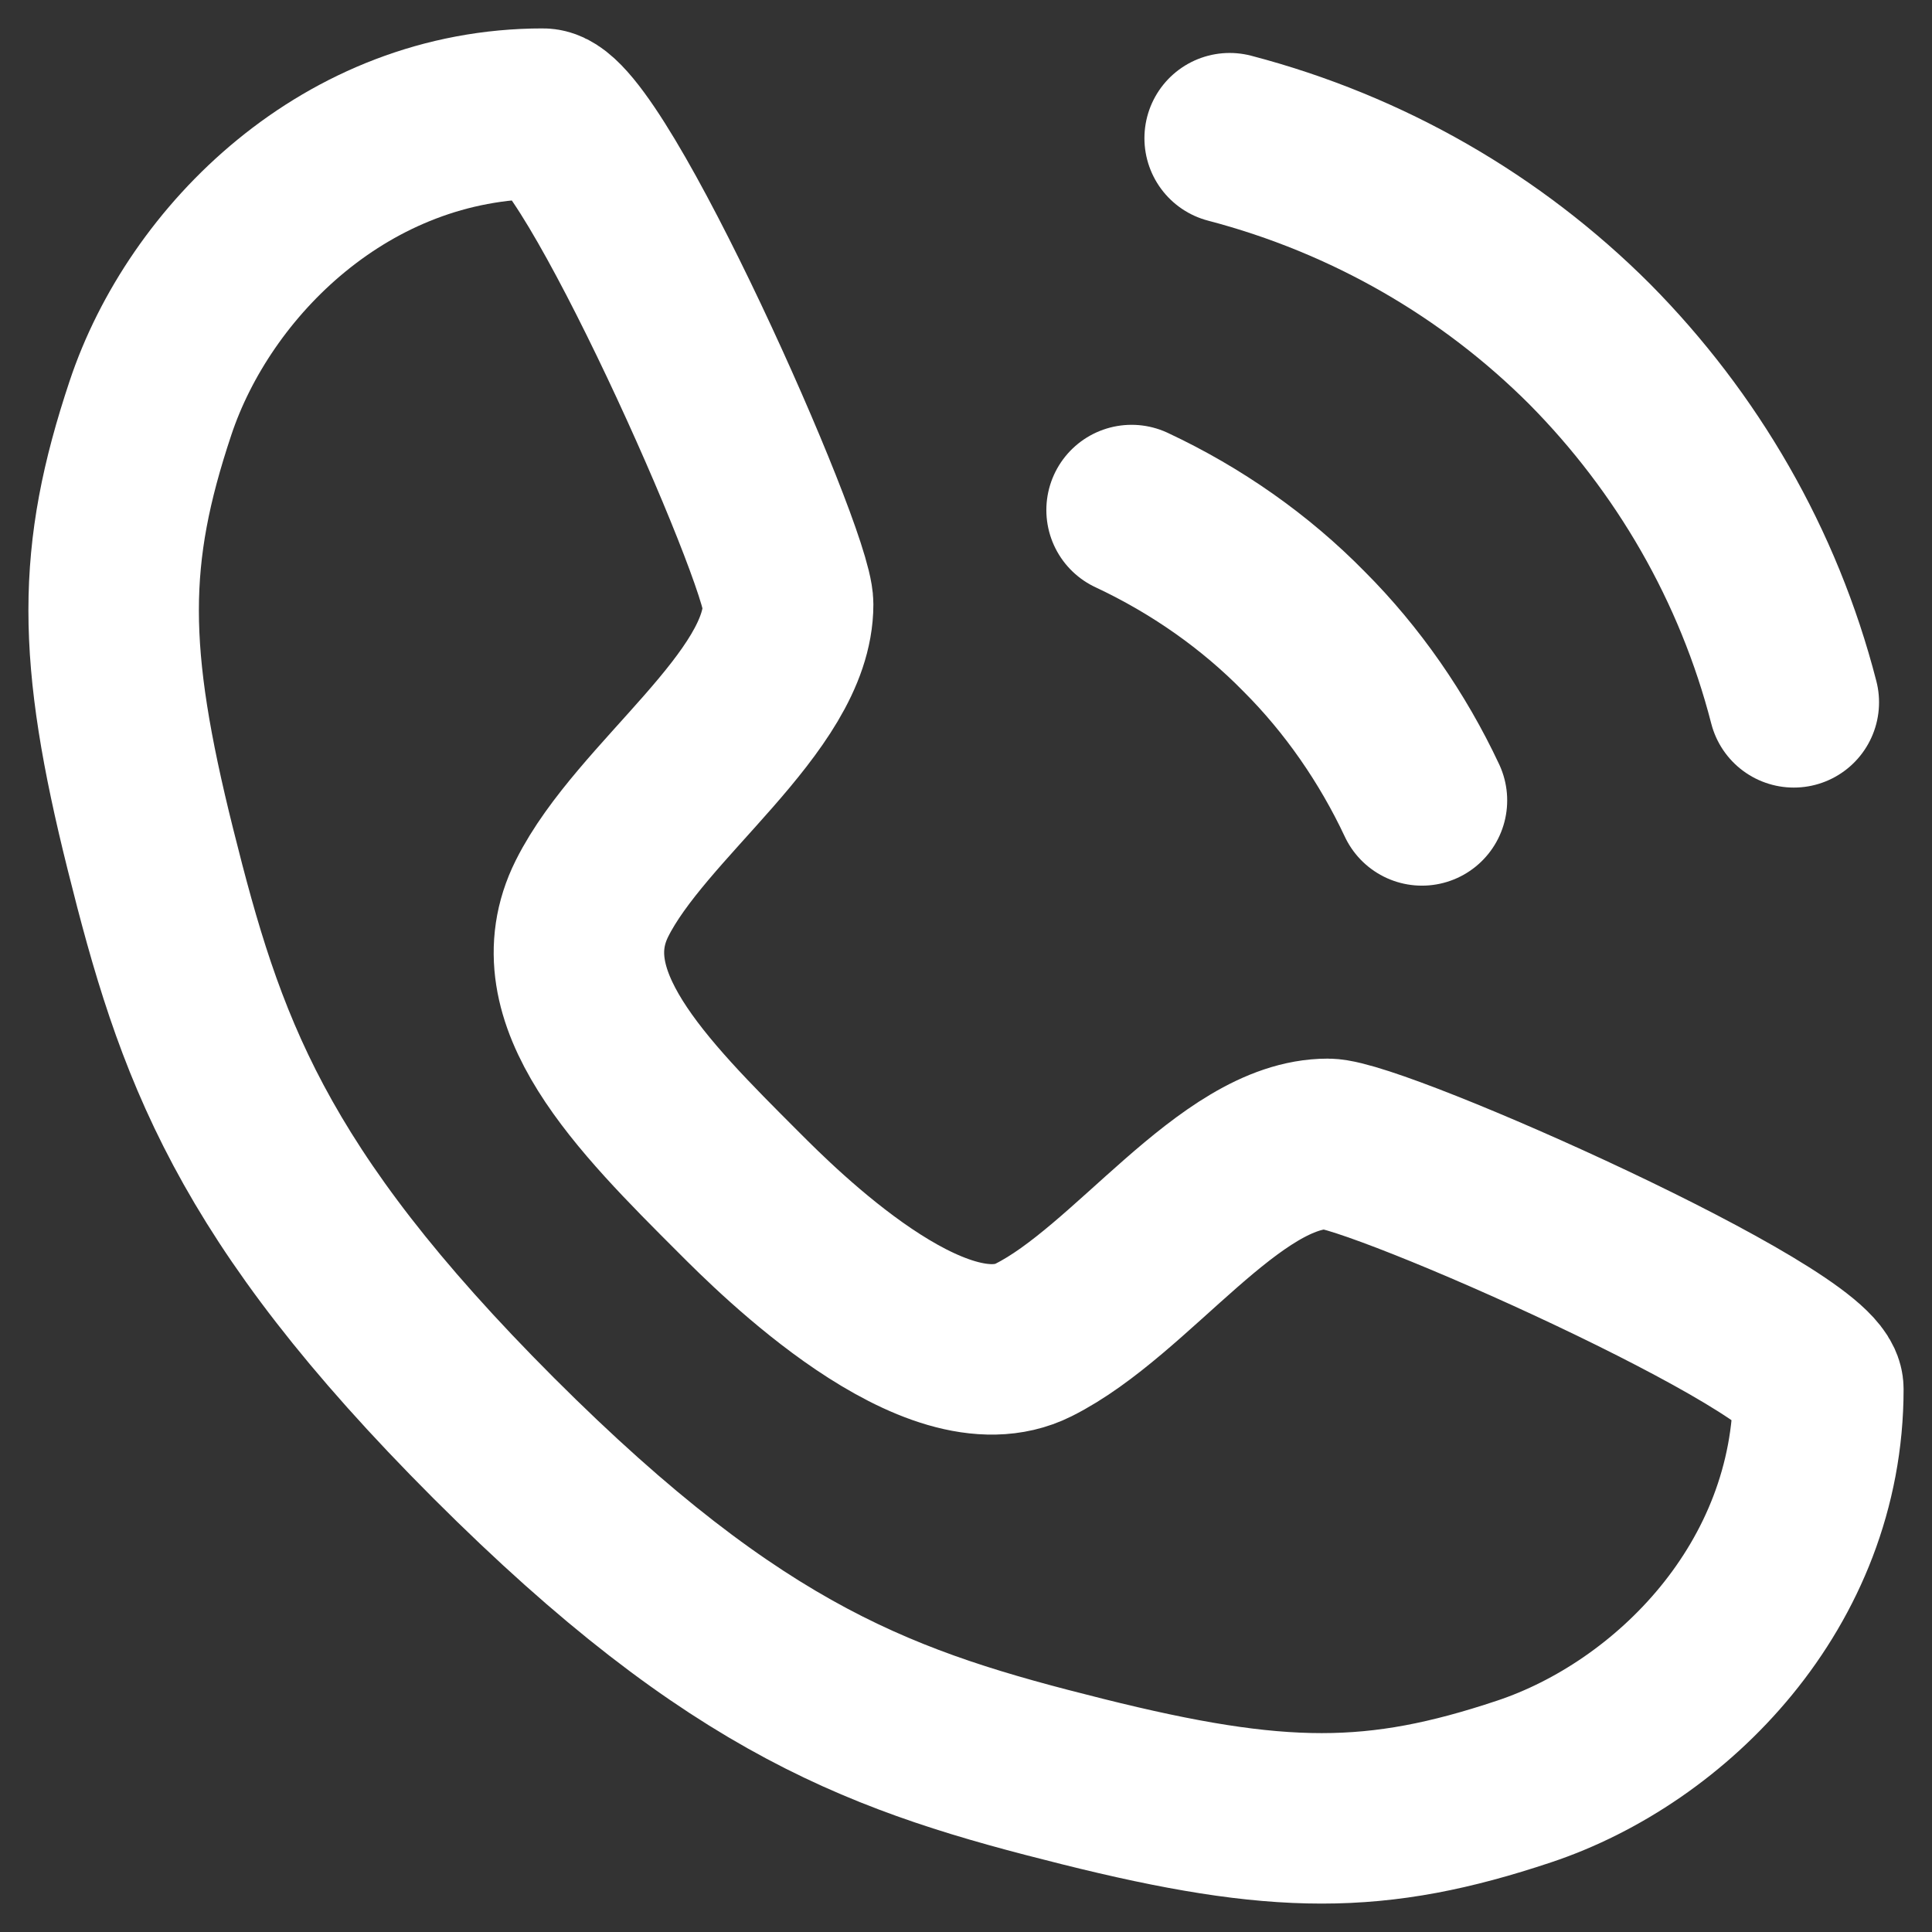
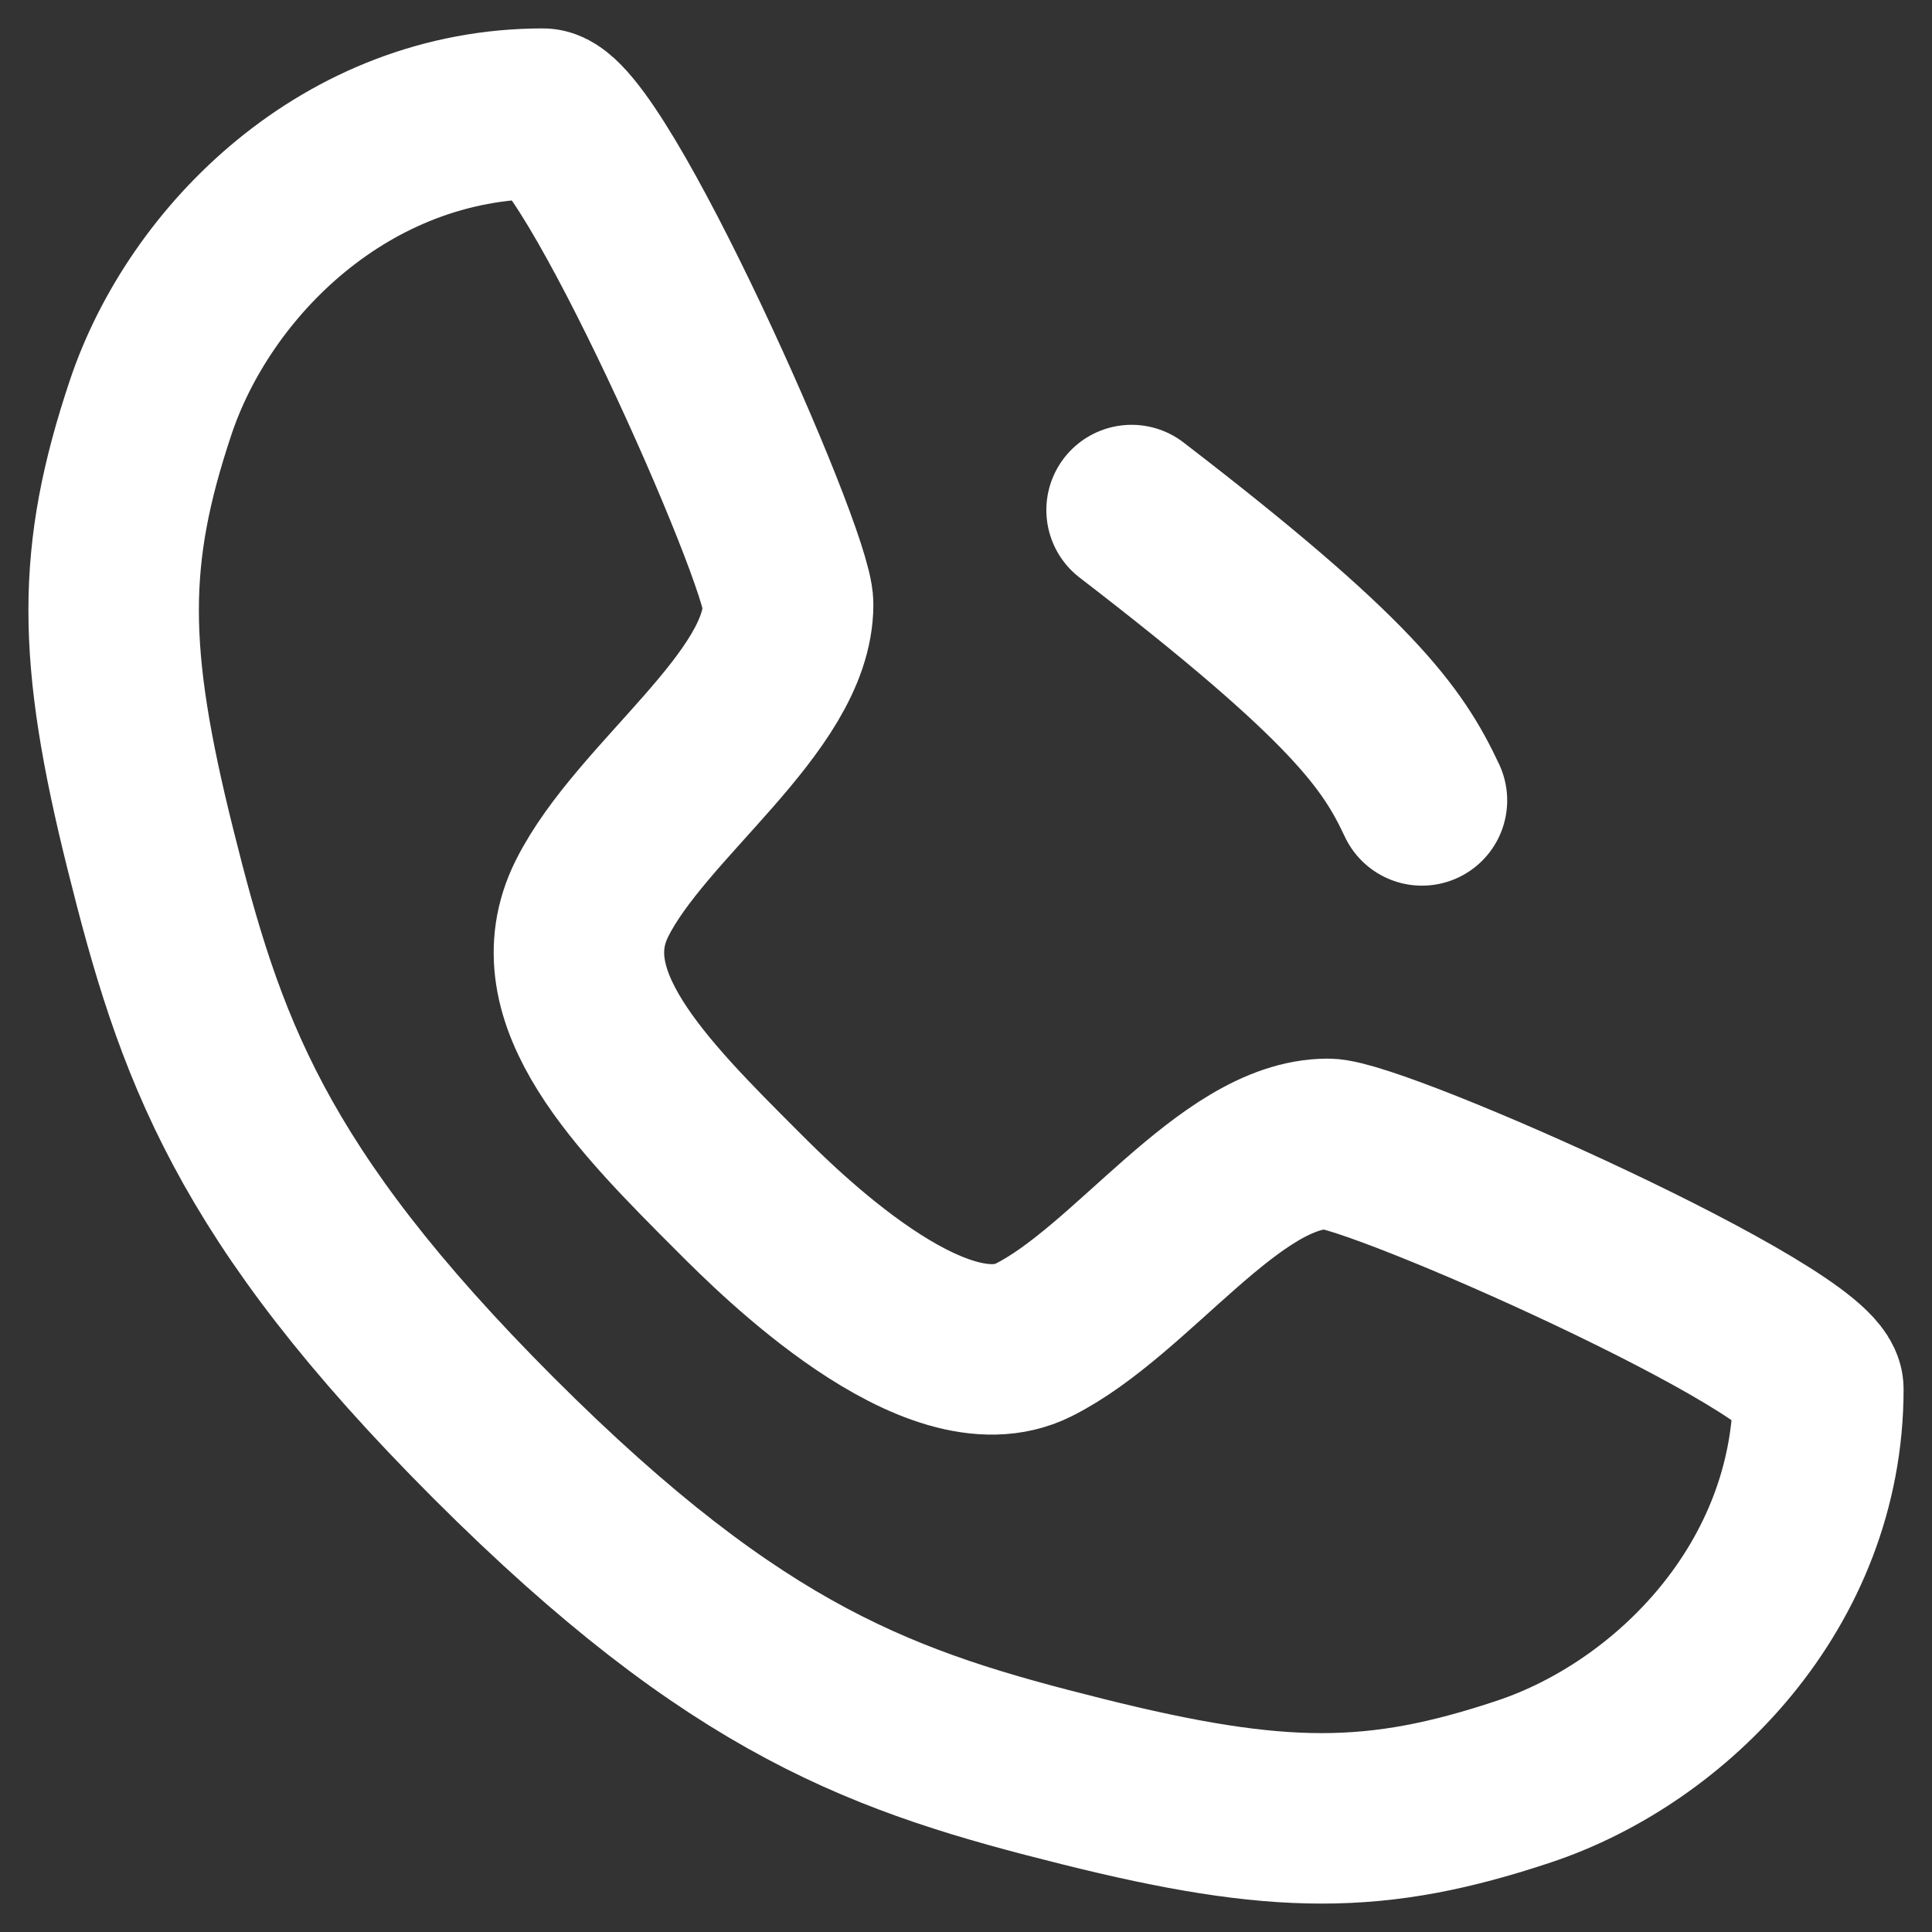
<svg xmlns="http://www.w3.org/2000/svg" width="17" height="17" viewBox="0 0 17 17" fill="none">
  <rect x="0" y="0" width="17" height="17" fill="#333333" stroke="none" />
  <path d="M4.777 1C5.209 1 6.935 4.885 6.935 5.317C6.935 6.18 5.64 7.043 5.209 7.906C4.777 8.77 5.64 9.633 6.504 10.496C6.84 10.833 8.23 12.223 9.094 11.791C9.957 11.36 10.82 10.065 11.684 10.065C12.115 10.065 16 11.791 16 12.223C16 13.95 14.705 15.245 13.41 15.676C12.115 16.108 11.252 16.108 9.525 15.676C7.799 15.245 6.504 14.813 4.345 12.655C2.187 10.496 1.755 9.201 1.324 7.475C0.892 5.748 0.892 4.885 1.324 3.59C1.755 2.295 3.05 1 4.777 1Z" stroke="white" stroke-width="1.5" stroke-linecap="round" stroke-linejoin="round" />
-   <path d="M9.957 4.488C10.527 4.755 11.045 5.118 11.476 5.558C11.899 5.981 12.253 6.491 12.512 7.043" stroke="white" stroke-width="1.5" stroke-linecap="round" stroke-linejoin="round" />
-   <path d="M10.82 1.216C12.038 1.535 13.125 2.165 13.989 3.029C14.843 3.892 15.473 4.971 15.784 6.18" stroke="white" stroke-width="1.5" stroke-linecap="round" stroke-linejoin="round" />
+   <path d="M9.957 4.488C11.899 5.981 12.253 6.491 12.512 7.043" stroke="white" stroke-width="1.5" stroke-linecap="round" stroke-linejoin="round" />
</svg>